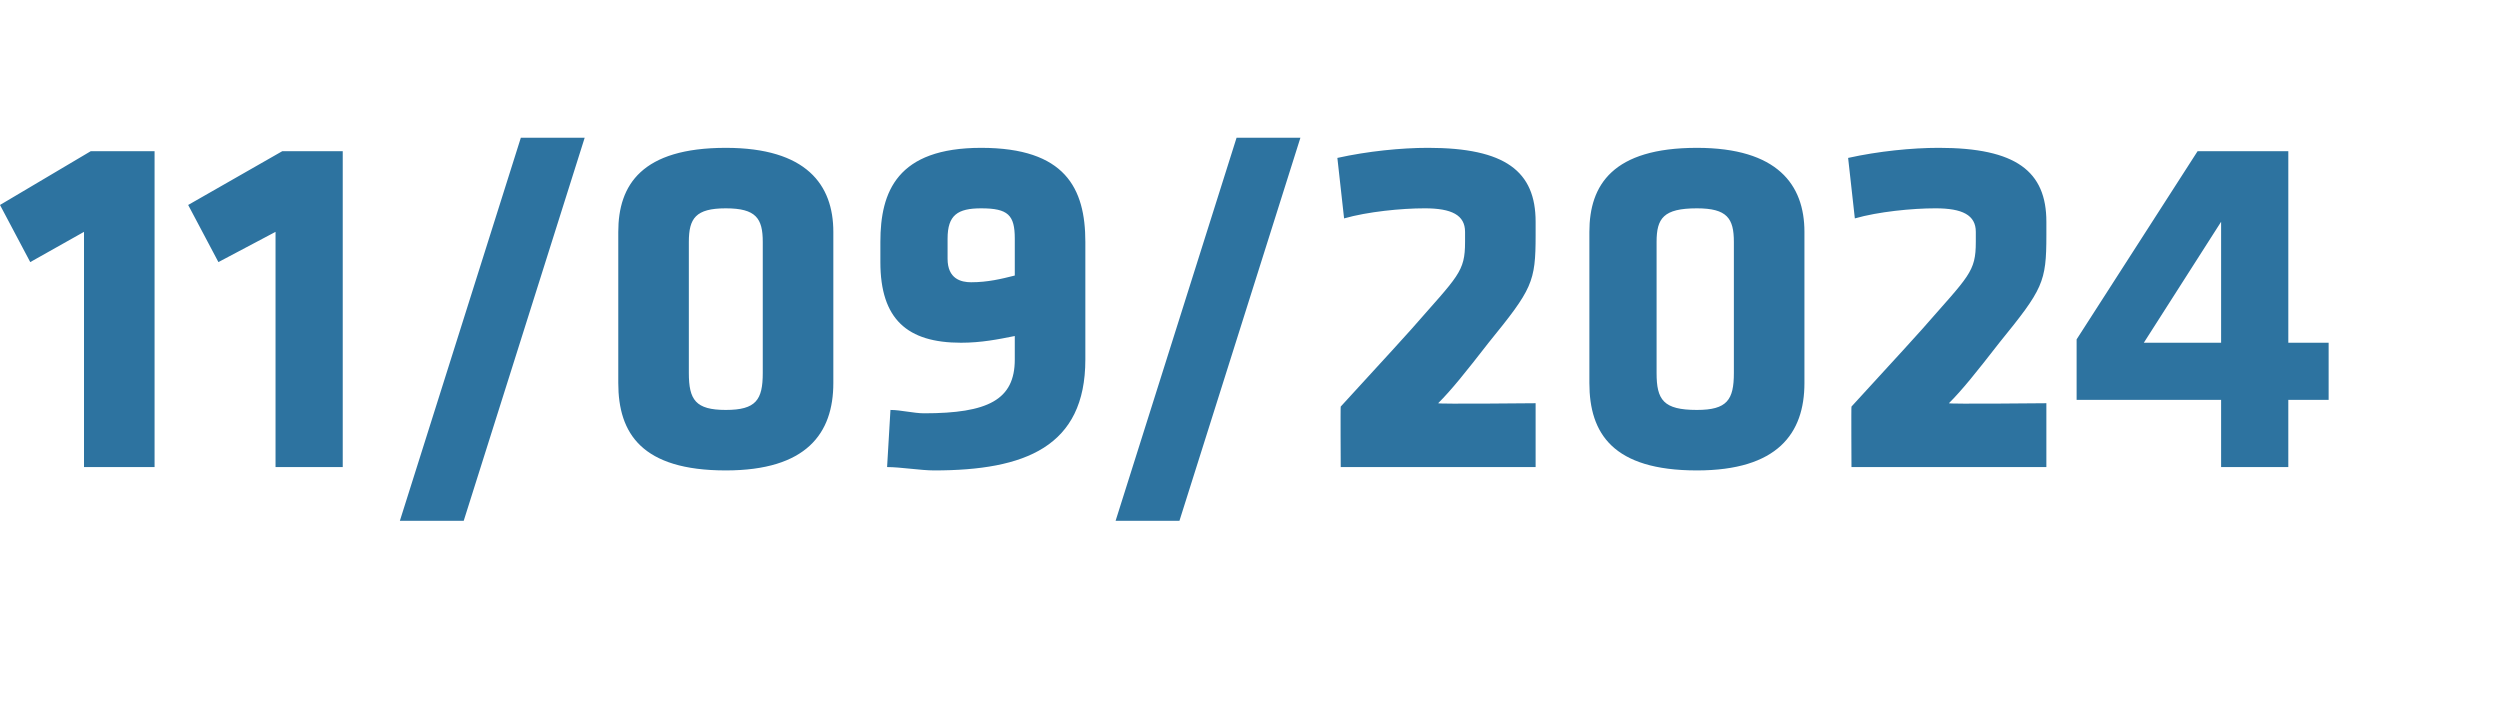
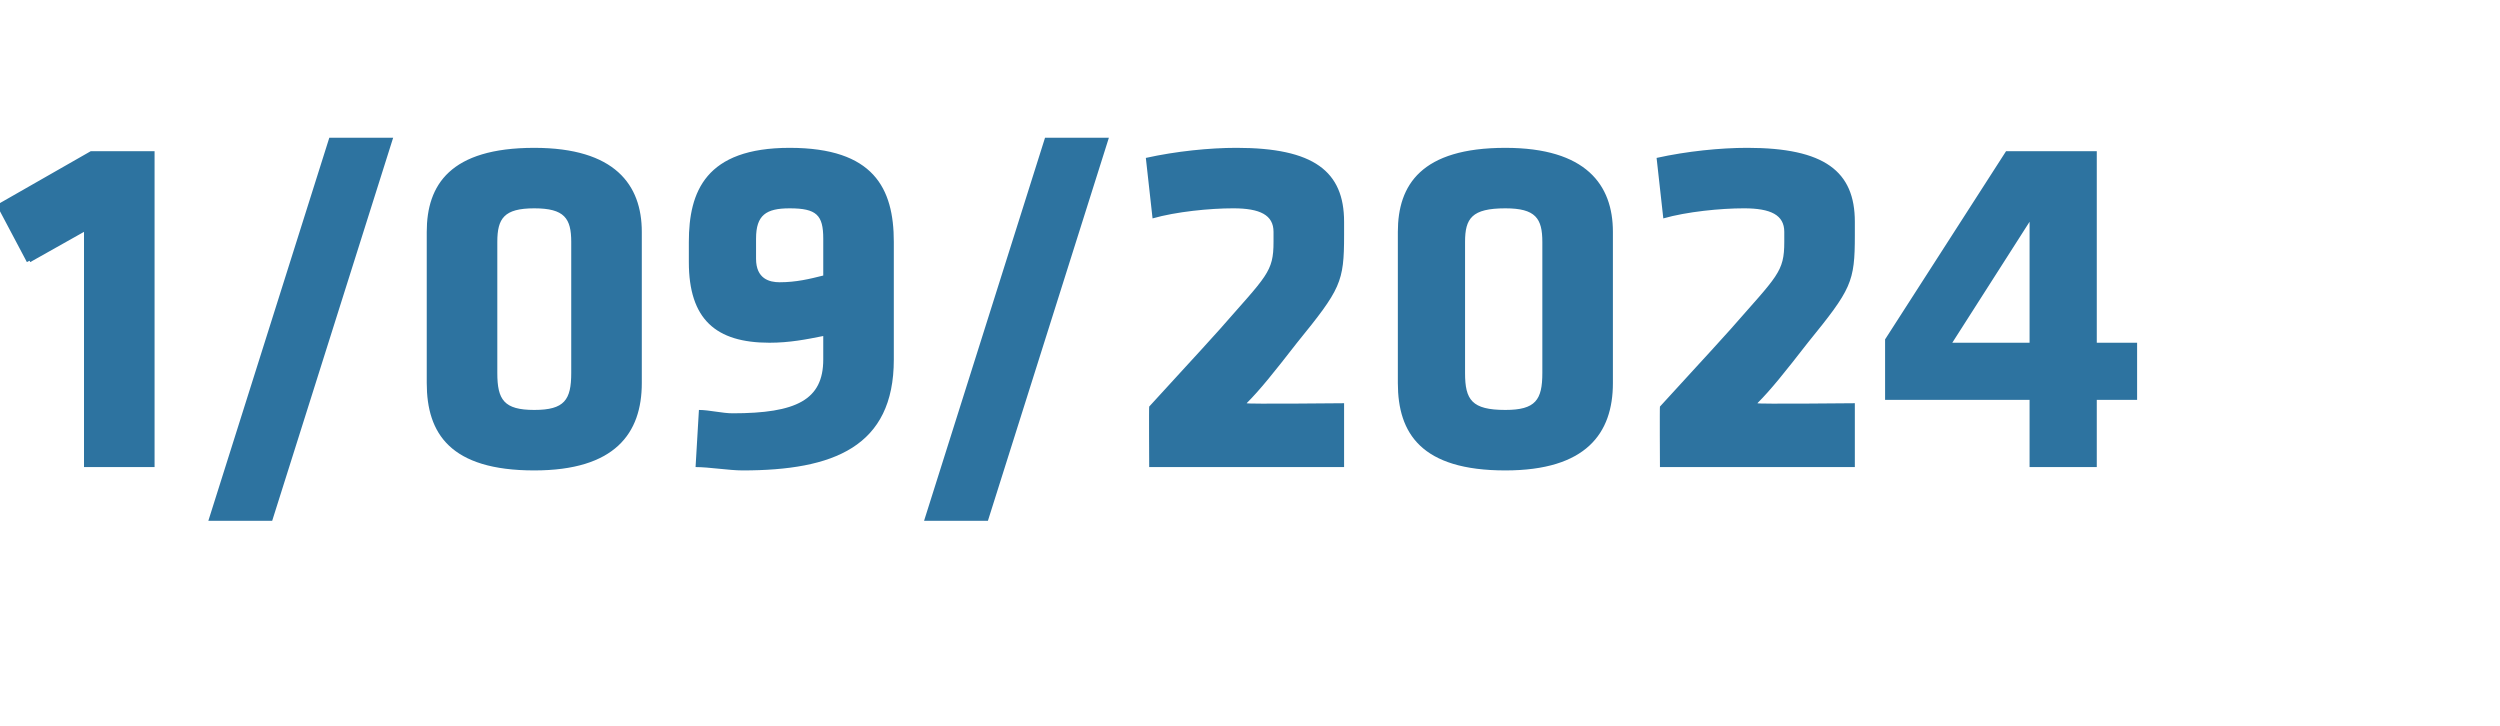
<svg xmlns="http://www.w3.org/2000/svg" version="1.1" width="74.4px" height="21.6px" viewBox="0 -3 74.4 21.6" style="top:-3px">
  <desc>11/09/2024</desc>
  <defs />
  <g id="Polygon81289">
-     <path d="m2.5 10.9l0-7l-1.6.9l-.9-1.7l2.7-1.6l1.9 0l0 9.4l-2.1 0zm5.7 0l0-7l-1.7.9l-.9-1.7l2.8-1.6l1.8 0l0 9.4l-2 0zm5.6 1.6l-1.9 0l3.6-11.4l1.9 0l-3.6 11.4zm11-4.1c0 1.5-.8 2.6-3.2 2.6c-2.5 0-3.2-1.1-3.2-2.6c0 0 0-4.5 0-4.5c0-1.4.7-2.5 3.2-2.5c2.4 0 3.2 1.1 3.2 2.5c0 0 0 4.5 0 4.5zm-4.3-.3c0 .8.2 1.1 1.1 1.1c.9 0 1.1-.3 1.1-1.1c0 0 0-3.9 0-3.9c0-.7-.2-1-1.1-1c-.9 0-1.1.3-1.1 1c0 0 0 3.9 0 3.9zm11.8-3.9c0 0 0 3.5 0 3.5c0 2.6-1.8 3.3-4.5 3.3c-.4 0-1-.1-1.4-.1c0 0 .1-1.7.1-1.7c.3 0 .7.1 1 .1c1.9 0 2.7-.4 2.7-1.6c0 0 0-.7 0-.7c-.5.1-1 .2-1.6.2c-1.6 0-2.4-.7-2.4-2.4c0 0 0-.6 0-.6c0-1.5.5-2.8 3-2.8c2.5 0 3.1 1.2 3.1 2.8zm-4.1-.1c0 0 0 .6 0 .6c0 .6.4.7.7.7c.5 0 .9-.1 1.3-.2c0 0 0-1.1 0-1.1c0-.7-.2-.9-1-.9c-.7 0-1 .2-1 .9zm6.9 8.4l-1.9 0l3.6-11.4l1.9 0l-3.6 11.4zm7.7-3.5c-.03.03 2.9 0 2.9 0l0 1.9l-5.8 0c0 0-.01-1.82 0-1.8c1-1.1 1.2-1.3 2.1-2.3c1.4-1.6 1.6-1.7 1.6-2.6c0 0 0-.3 0-.3c0-.5-.4-.7-1.2-.7c-.7 0-1.7.1-2.4.3c0 0-.2-1.8-.2-1.8c.9-.2 1.9-.3 2.7-.3c2.3 0 3.2.7 3.2 2.2c0 0 0 .4 0 .4c0 1.4-.1 1.6-1.4 3.2c-.7.9-1.1 1.4-1.5 1.8zm10.9-.6c0 1.5-.8 2.6-3.2 2.6c-2.5 0-3.2-1.1-3.2-2.6c0 0 0-4.5 0-4.5c0-1.4.7-2.5 3.2-2.5c2.4 0 3.2 1.1 3.2 2.5c0 0 0 4.5 0 4.5zm-4.4-.3c0 .8.2 1.1 1.2 1.1c.9 0 1.1-.3 1.1-1.1c0 0 0-3.9 0-3.9c0-.7-.2-1-1.1-1c-1 0-1.2.3-1.2 1c0 0 0 3.9 0 3.9zm8.7.9c-.03.03 2.9 0 2.9 0l0 1.9l-5.8 0c0 0-.01-1.82 0-1.8c1-1.1 1.2-1.3 2.1-2.3c1.4-1.6 1.6-1.7 1.6-2.6c0 0 0-.3 0-.3c0-.5-.4-.7-1.2-.7c-.7 0-1.7.1-2.4.3c0 0-.2-1.8-.2-1.8c.9-.2 1.9-.3 2.7-.3c2.3 0 3.2.7 3.2 2.2c0 0 0 .4 0 .4c0 1.4-.1 1.6-1.4 3.2c-.7.9-1.1 1.4-1.5 1.8zm10.1-.1l0 2l-2 0l0-2l-4.3 0l0-1.8l3.6-5.6l2.7 0l0 5.7l1.2 0l0 1.7l-1.2 0zm-2-5.3l-2.3 3.6l2.3 0l0-3.6z" stroke="none" fill="#2d73a0" />
+     <path d="m2.5 10.9l0-7l-1.6.9l-.9-1.7l2.7-1.6l1.9 0l0 9.4l-2.1 0zl0-7l-1.7.9l-.9-1.7l2.8-1.6l1.8 0l0 9.4l-2 0zm5.6 1.6l-1.9 0l3.6-11.4l1.9 0l-3.6 11.4zm11-4.1c0 1.5-.8 2.6-3.2 2.6c-2.5 0-3.2-1.1-3.2-2.6c0 0 0-4.5 0-4.5c0-1.4.7-2.5 3.2-2.5c2.4 0 3.2 1.1 3.2 2.5c0 0 0 4.5 0 4.5zm-4.3-.3c0 .8.2 1.1 1.1 1.1c.9 0 1.1-.3 1.1-1.1c0 0 0-3.9 0-3.9c0-.7-.2-1-1.1-1c-.9 0-1.1.3-1.1 1c0 0 0 3.9 0 3.9zm11.8-3.9c0 0 0 3.5 0 3.5c0 2.6-1.8 3.3-4.5 3.3c-.4 0-1-.1-1.4-.1c0 0 .1-1.7.1-1.7c.3 0 .7.1 1 .1c1.9 0 2.7-.4 2.7-1.6c0 0 0-.7 0-.7c-.5.1-1 .2-1.6.2c-1.6 0-2.4-.7-2.4-2.4c0 0 0-.6 0-.6c0-1.5.5-2.8 3-2.8c2.5 0 3.1 1.2 3.1 2.8zm-4.1-.1c0 0 0 .6 0 .6c0 .6.4.7.7.7c.5 0 .9-.1 1.3-.2c0 0 0-1.1 0-1.1c0-.7-.2-.9-1-.9c-.7 0-1 .2-1 .9zm6.9 8.4l-1.9 0l3.6-11.4l1.9 0l-3.6 11.4zm7.7-3.5c-.03.03 2.9 0 2.9 0l0 1.9l-5.8 0c0 0-.01-1.82 0-1.8c1-1.1 1.2-1.3 2.1-2.3c1.4-1.6 1.6-1.7 1.6-2.6c0 0 0-.3 0-.3c0-.5-.4-.7-1.2-.7c-.7 0-1.7.1-2.4.3c0 0-.2-1.8-.2-1.8c.9-.2 1.9-.3 2.7-.3c2.3 0 3.2.7 3.2 2.2c0 0 0 .4 0 .4c0 1.4-.1 1.6-1.4 3.2c-.7.9-1.1 1.4-1.5 1.8zm10.9-.6c0 1.5-.8 2.6-3.2 2.6c-2.5 0-3.2-1.1-3.2-2.6c0 0 0-4.5 0-4.5c0-1.4.7-2.5 3.2-2.5c2.4 0 3.2 1.1 3.2 2.5c0 0 0 4.5 0 4.5zm-4.4-.3c0 .8.2 1.1 1.2 1.1c.9 0 1.1-.3 1.1-1.1c0 0 0-3.9 0-3.9c0-.7-.2-1-1.1-1c-1 0-1.2.3-1.2 1c0 0 0 3.9 0 3.9zm8.7.9c-.03.03 2.9 0 2.9 0l0 1.9l-5.8 0c0 0-.01-1.82 0-1.8c1-1.1 1.2-1.3 2.1-2.3c1.4-1.6 1.6-1.7 1.6-2.6c0 0 0-.3 0-.3c0-.5-.4-.7-1.2-.7c-.7 0-1.7.1-2.4.3c0 0-.2-1.8-.2-1.8c.9-.2 1.9-.3 2.7-.3c2.3 0 3.2.7 3.2 2.2c0 0 0 .4 0 .4c0 1.4-.1 1.6-1.4 3.2c-.7.9-1.1 1.4-1.5 1.8zm10.1-.1l0 2l-2 0l0-2l-4.3 0l0-1.8l3.6-5.6l2.7 0l0 5.7l1.2 0l0 1.7l-1.2 0zm-2-5.3l-2.3 3.6l2.3 0l0-3.6z" stroke="none" fill="#2d73a0" />
  </g>
</svg>